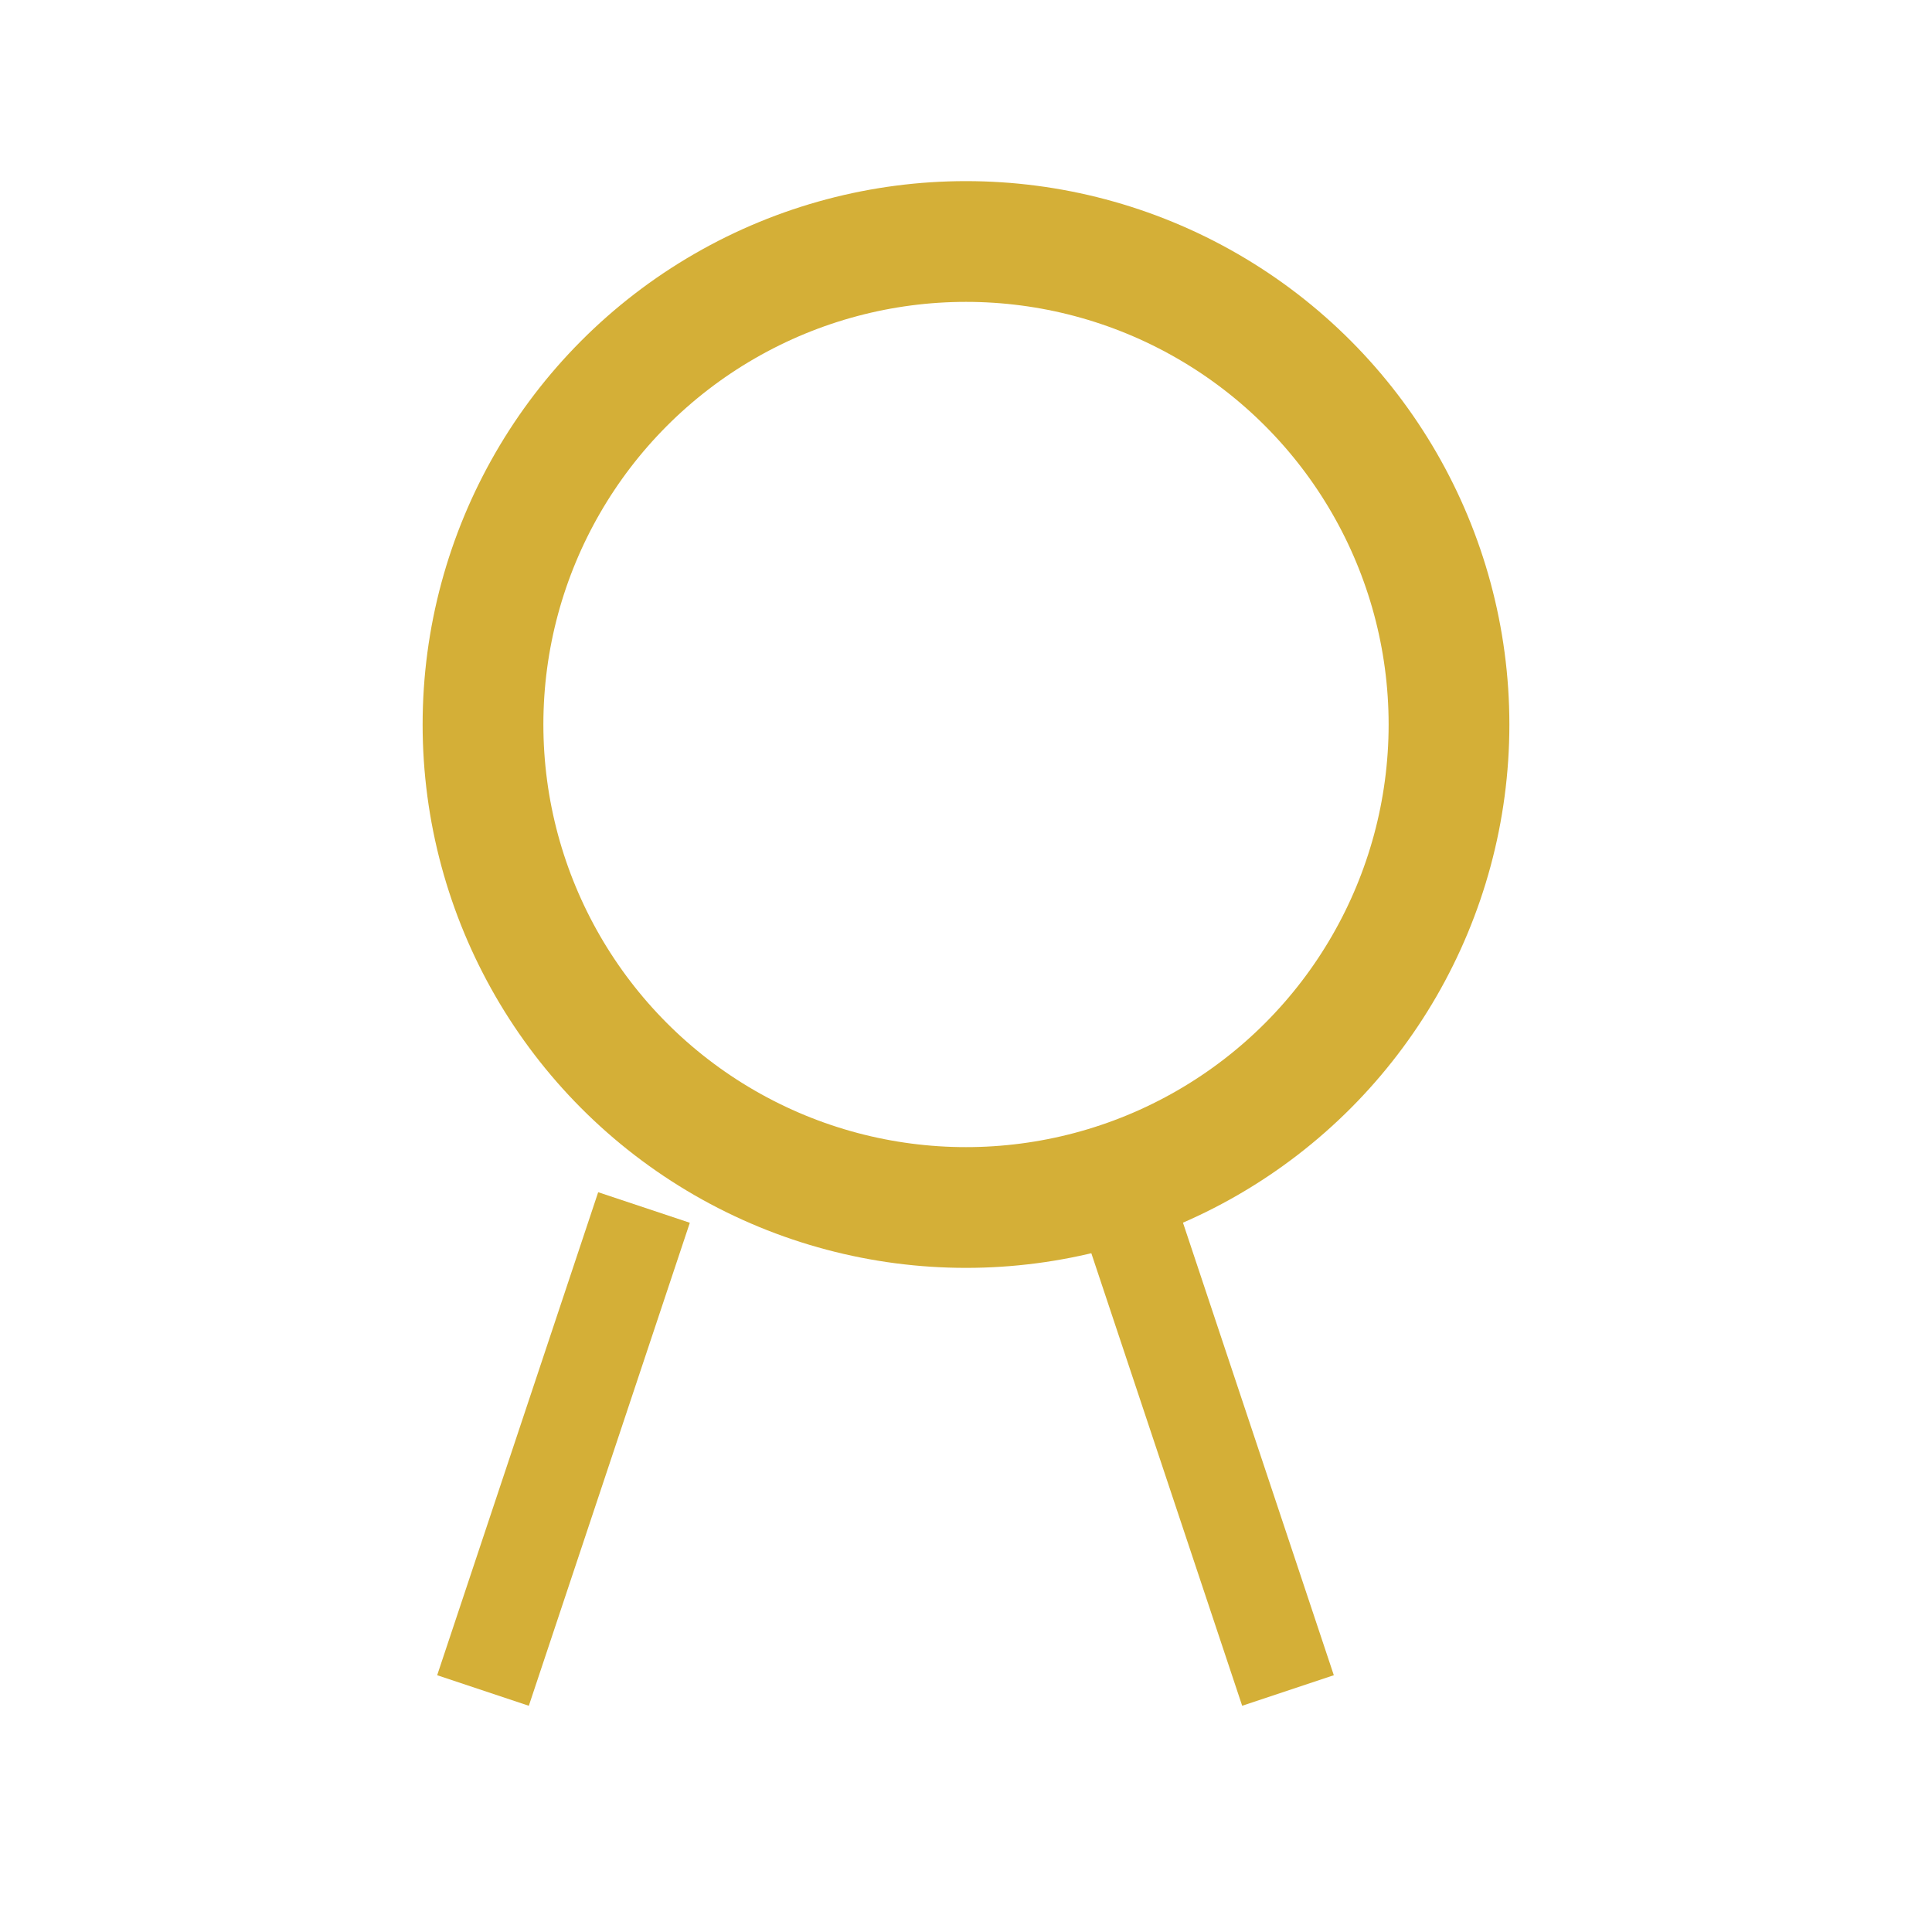
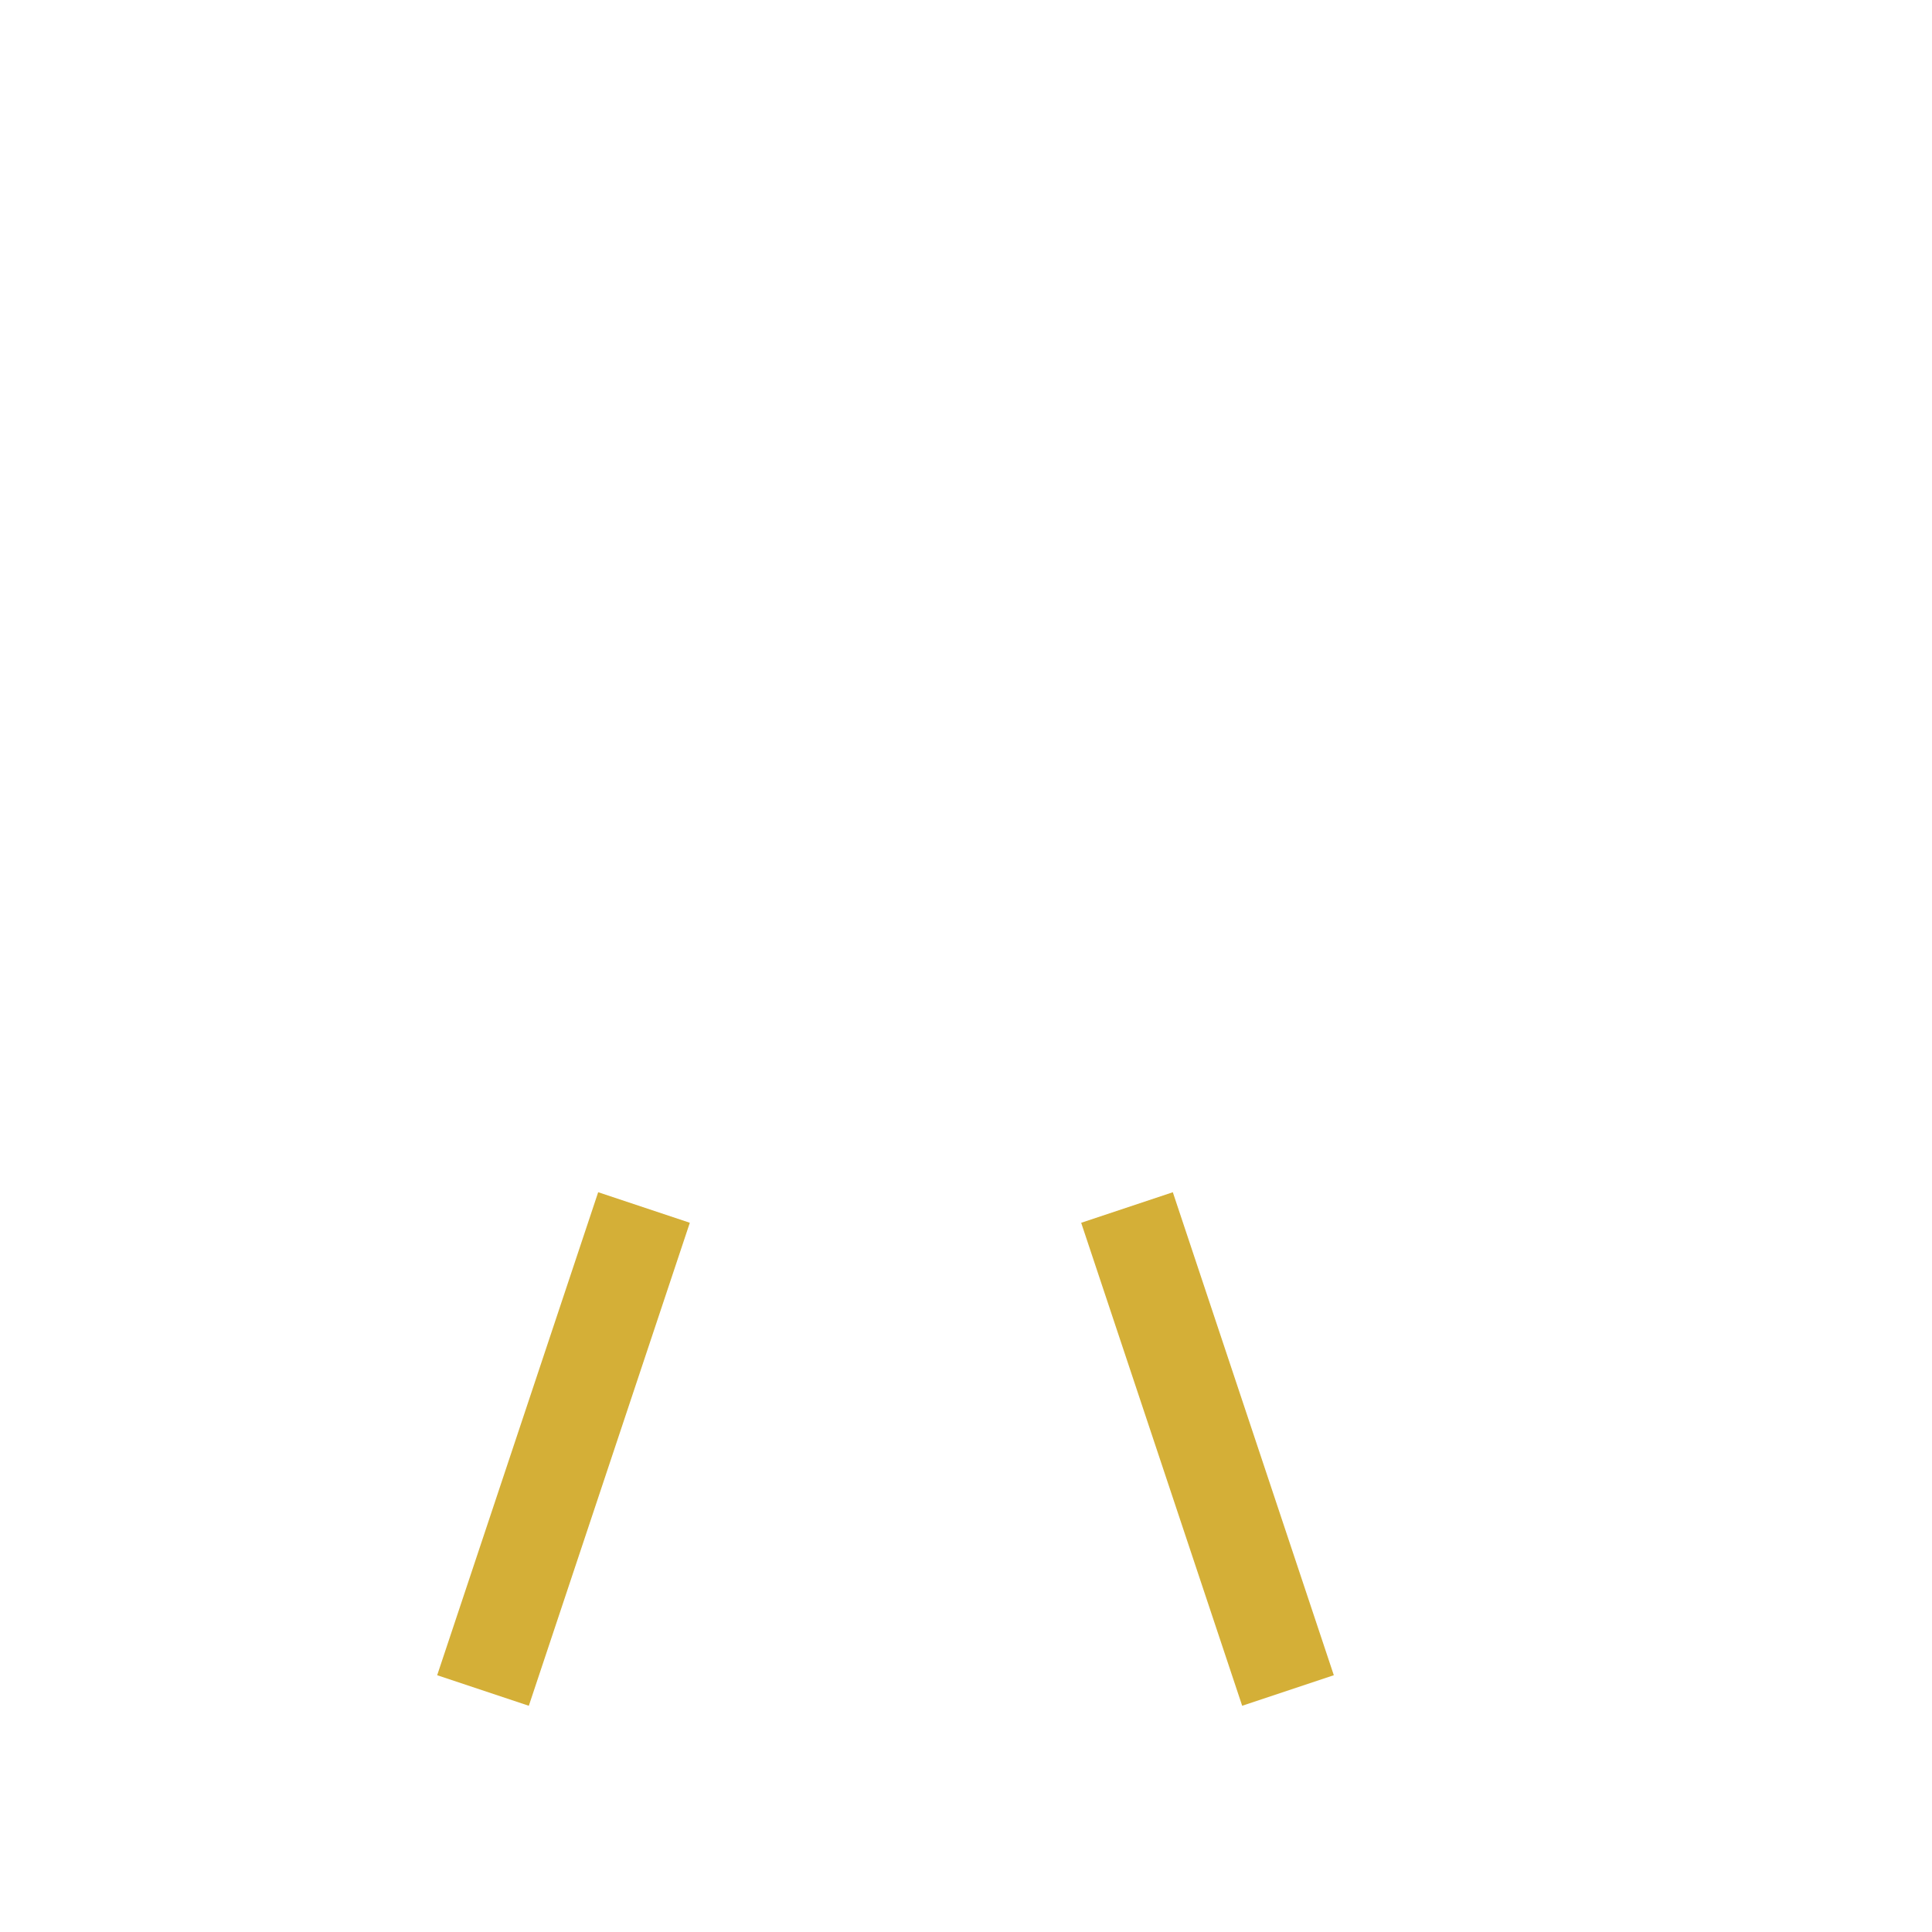
<svg xmlns="http://www.w3.org/2000/svg" viewBox="0 0 24 24" width="24" height="24">
-   <circle cx="12" cy="9" r="6" fill="none" stroke="#D4AF37" stroke-width="1.5" />
  <path d="M8 15l-2 6m8-6l2 6" stroke="#D4AF37" stroke-width="1.2" fill="none" />
</svg>